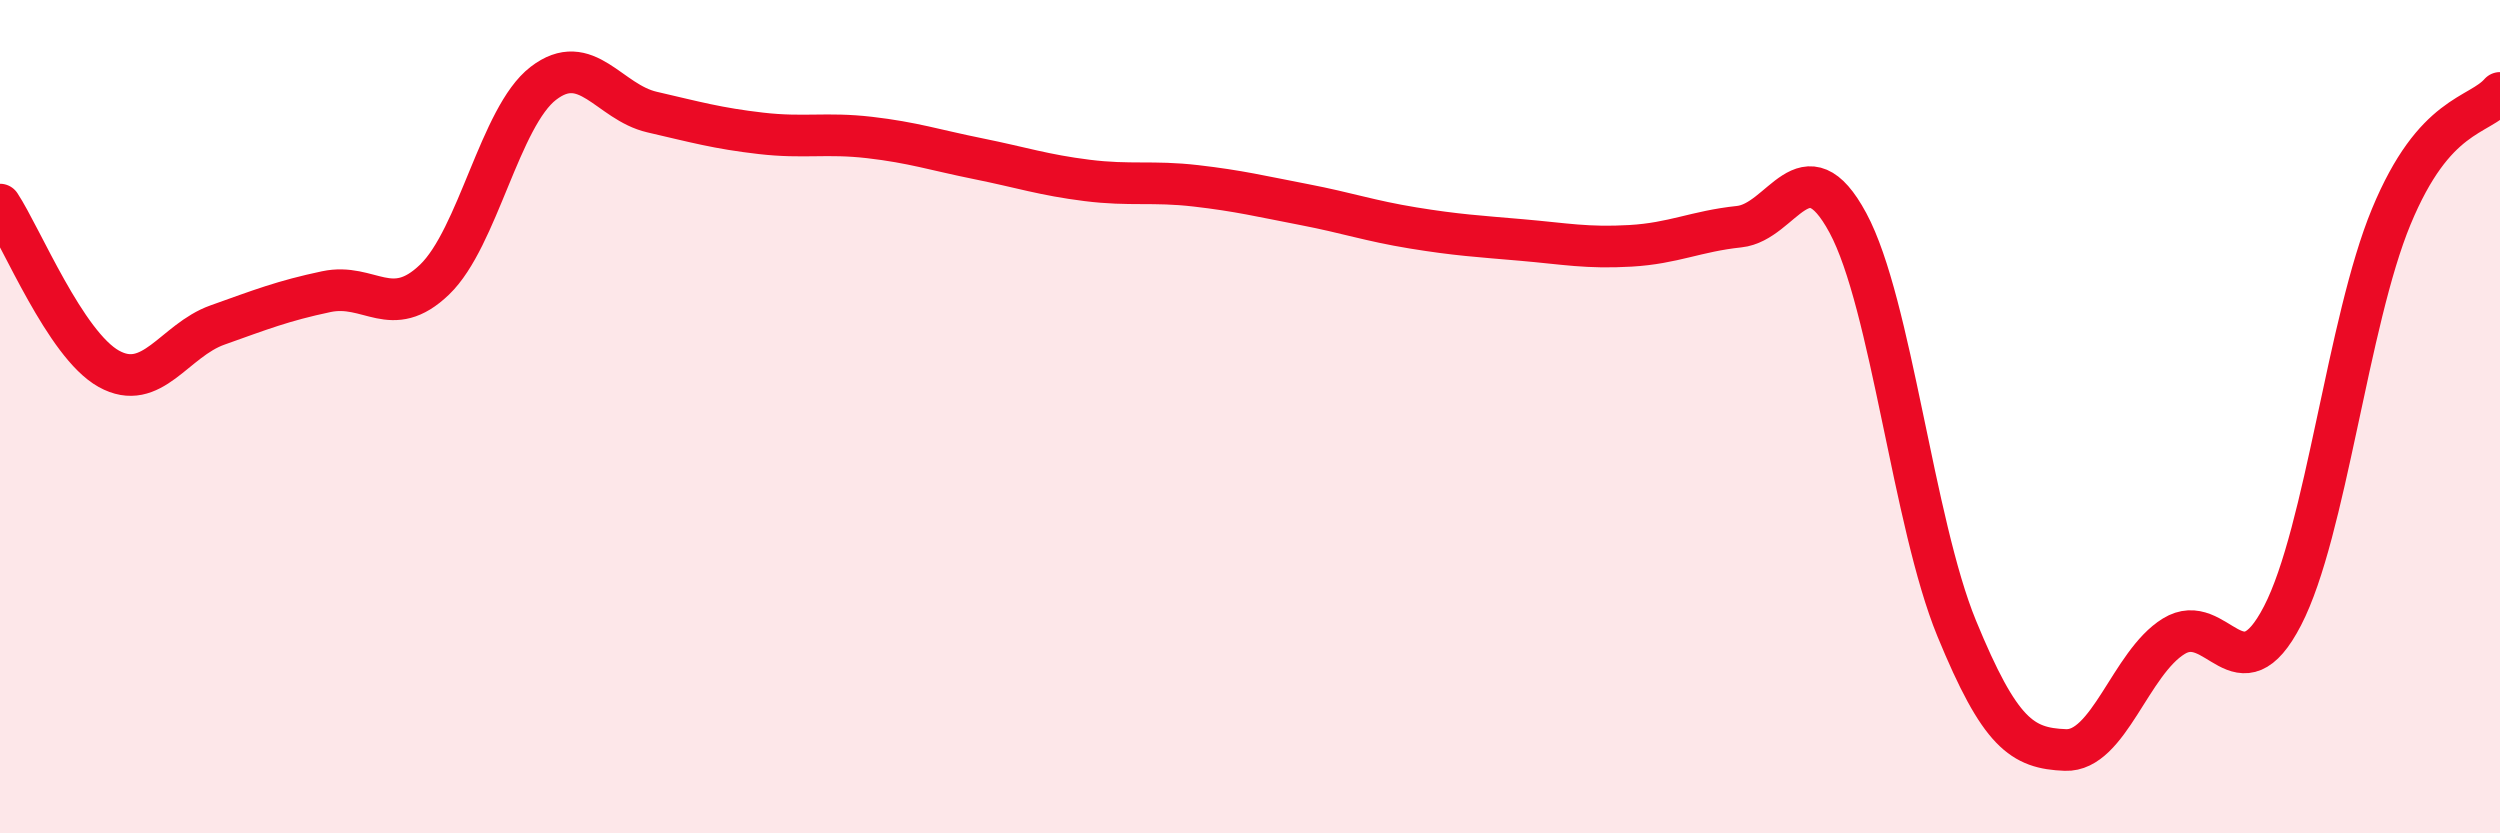
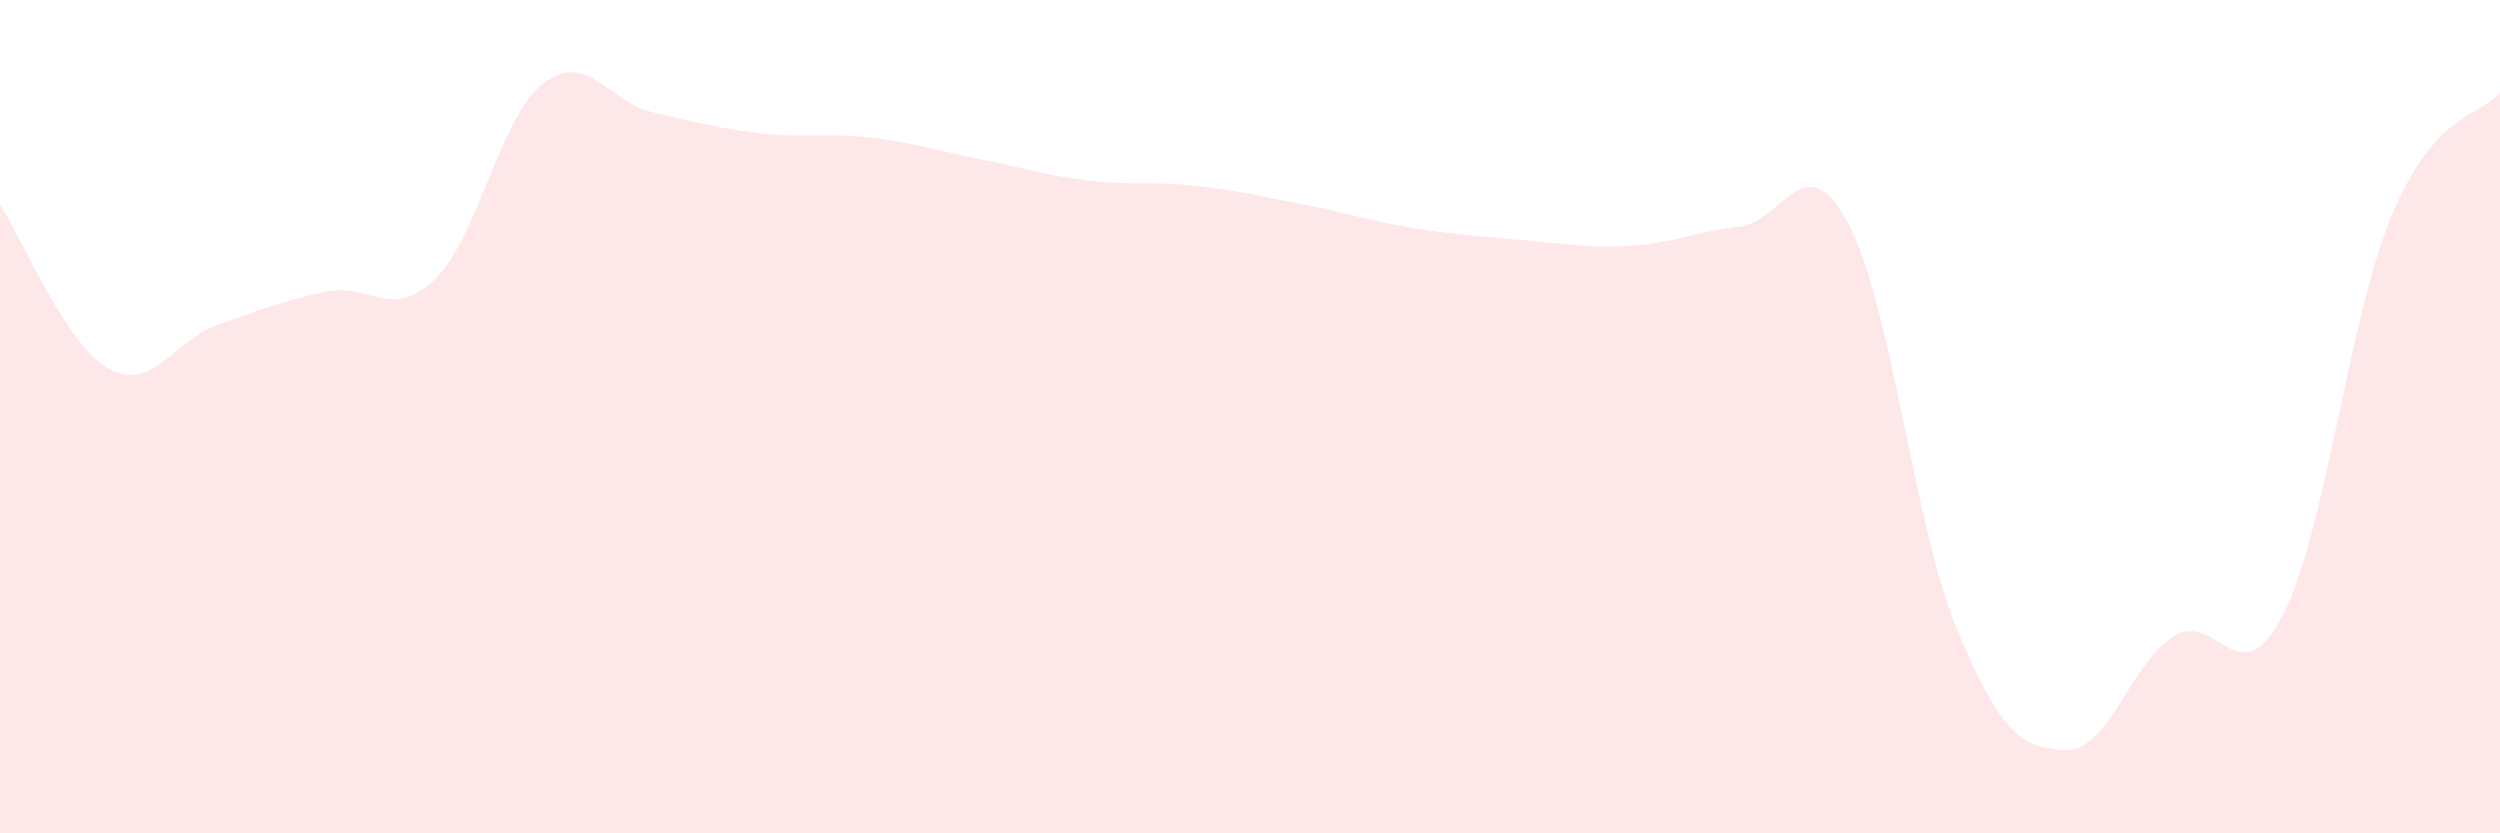
<svg xmlns="http://www.w3.org/2000/svg" width="60" height="20" viewBox="0 0 60 20">
  <path d="M 0,4.91 C 0.52,5.7 1.57,8.27 2.61,8.85 C 3.65,9.43 4.18,8.17 5.22,7.8 C 6.26,7.43 6.79,7.22 7.83,7 C 8.87,6.78 9.39,7.71 10.43,6.71 C 11.47,5.71 12,2.8 13.04,2 C 14.08,1.2 14.61,2.45 15.65,2.69 C 16.69,2.93 17.22,3.08 18.26,3.2 C 19.3,3.32 19.83,3.18 20.87,3.3 C 21.91,3.42 22.44,3.6 23.48,3.81 C 24.52,4.02 25.05,4.2 26.09,4.33 C 27.13,4.46 27.66,4.34 28.7,4.46 C 29.74,4.58 30.26,4.71 31.3,4.91 C 32.34,5.11 32.87,5.3 33.91,5.47 C 34.95,5.64 35.48,5.67 36.52,5.76 C 37.56,5.85 38.09,5.96 39.13,5.9 C 40.17,5.84 40.7,5.55 41.74,5.44 C 42.78,5.33 43.31,3.42 44.35,5.35 C 45.39,7.28 45.92,12.55 46.96,15.08 C 48,17.61 48.53,17.96 49.57,18 C 50.61,18.04 51.13,15.91 52.17,15.27 C 53.21,14.63 53.74,16.79 54.78,14.78 C 55.82,12.77 56.35,7.71 57.39,5.2 C 58.43,2.69 59.48,2.82 60,2.23L60 20L0 20Z" fill="#EB0A25" opacity="0.1" stroke-linecap="round" stroke-linejoin="round" />
-   <path d="M 0,4.91 C 0.52,5.7 1.57,8.27 2.61,8.85 C 3.65,9.43 4.18,8.17 5.22,7.8 C 6.26,7.43 6.79,7.22 7.83,7 C 8.87,6.78 9.39,7.71 10.43,6.71 C 11.47,5.71 12,2.8 13.04,2 C 14.08,1.2 14.61,2.45 15.65,2.69 C 16.69,2.93 17.22,3.08 18.26,3.2 C 19.3,3.32 19.83,3.18 20.87,3.3 C 21.91,3.42 22.44,3.6 23.48,3.81 C 24.52,4.02 25.05,4.2 26.09,4.33 C 27.13,4.46 27.66,4.34 28.7,4.46 C 29.74,4.58 30.26,4.71 31.3,4.91 C 32.34,5.11 32.87,5.3 33.91,5.47 C 34.95,5.64 35.48,5.67 36.52,5.76 C 37.56,5.85 38.09,5.96 39.13,5.9 C 40.17,5.84 40.7,5.55 41.74,5.44 C 42.78,5.33 43.31,3.42 44.35,5.35 C 45.39,7.28 45.92,12.55 46.96,15.08 C 48,17.61 48.53,17.96 49.57,18 C 50.61,18.04 51.13,15.91 52.17,15.27 C 53.21,14.63 53.74,16.79 54.78,14.78 C 55.82,12.77 56.35,7.71 57.39,5.2 C 58.43,2.69 59.48,2.82 60,2.23" stroke="#EB0A25" stroke-width="1" fill="none" stroke-linecap="round" stroke-linejoin="round" />
</svg>